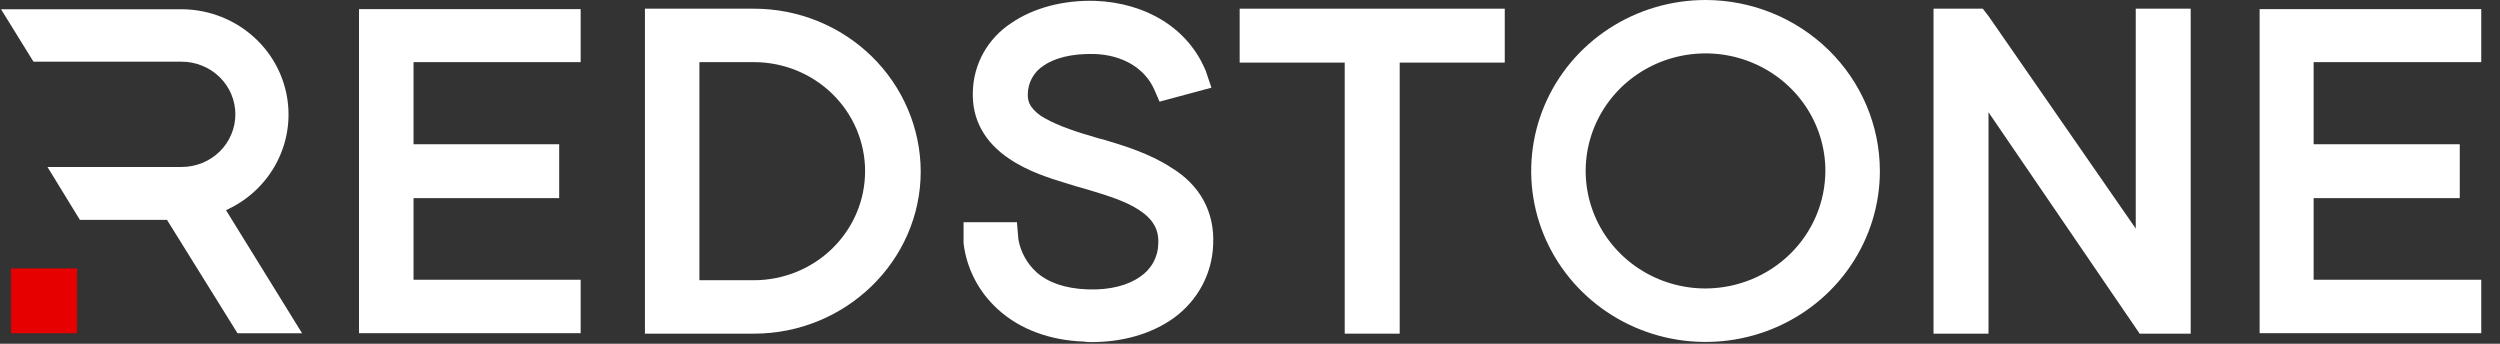
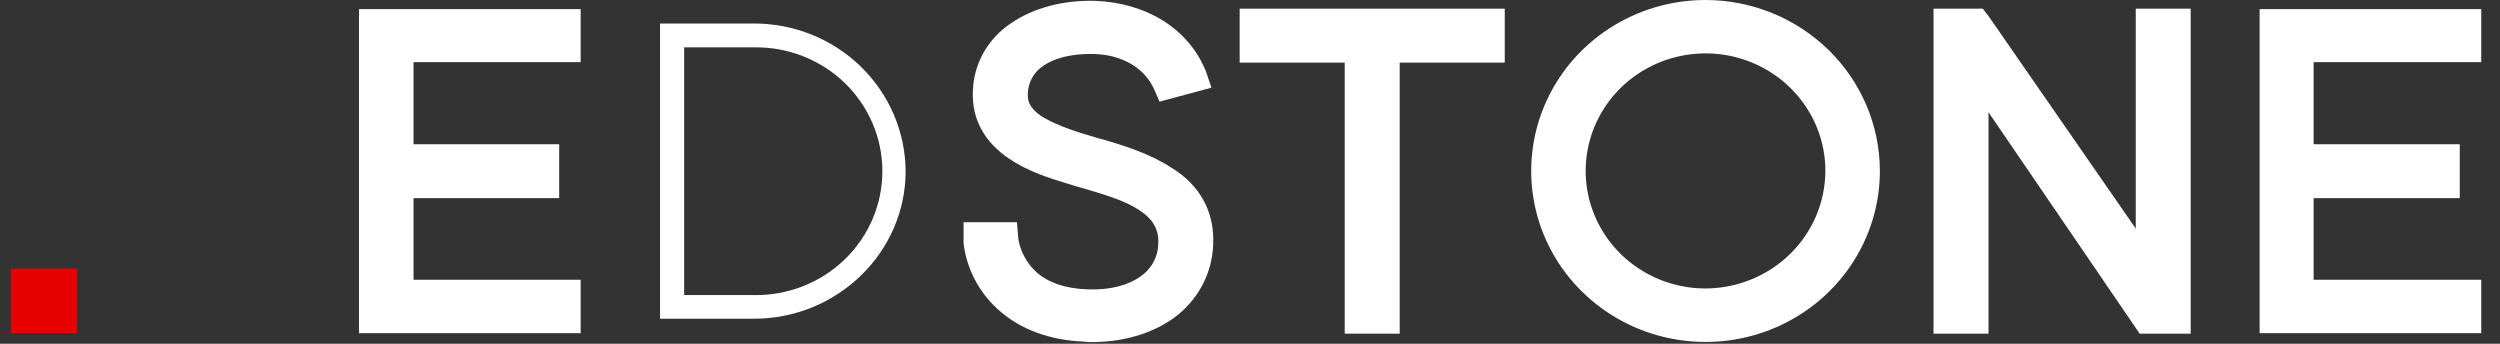
<svg xmlns="http://www.w3.org/2000/svg" width="80" height="11" viewBox="0 0 80 11" fill="none">
  <rect x="0" y="0" width="80" height="11" fill="#333333" stroke="none" />
  <g id="REDSTONE_logo" clip-path="url(#clip0_214_994)">
    <path id="Vector" d="M54.577 0.474C53.569 0.475 52.584 0.768 51.747 1.318C50.909 1.868 50.257 2.649 49.872 3.562C49.487 4.475 49.387 5.48 49.584 6.449C49.781 7.418 50.267 8.308 50.98 9.007C51.693 9.705 52.6 10.181 53.589 10.373C54.577 10.565 55.602 10.466 56.533 10.088C57.464 9.709 58.259 9.069 58.819 8.247C59.379 7.425 59.677 6.459 59.677 5.471C59.676 4.145 59.138 2.874 58.181 1.937C57.225 1 55.929 0.474 54.577 0.474ZM54.577 9.705C53.722 9.705 52.888 9.456 52.177 8.991C51.467 8.526 50.914 7.864 50.587 7.09C50.26 6.316 50.175 5.465 50.341 4.643C50.508 3.822 50.919 3.067 51.524 2.475C52.128 1.883 52.897 1.48 53.735 1.316C54.573 1.153 55.441 1.237 56.23 1.558C57.019 1.879 57.694 2.421 58.168 3.118C58.642 3.815 58.895 4.633 58.895 5.471C58.891 6.593 58.435 7.668 57.626 8.461C56.817 9.254 55.721 9.701 54.577 9.705Z" fill="white" />
    <path id="Vector_2" fill-rule="evenodd" clip-rule="evenodd" d="M54.577 0C53.474 2.39881e-08 52.395 0.321 51.478 0.922C50.56 1.523 49.845 2.377 49.423 3.377C49.001 4.377 48.89 5.477 49.105 6.538C49.32 7.599 49.852 8.574 50.632 9.339C51.412 10.104 52.406 10.626 53.488 10.837C54.57 11.048 55.692 10.94 56.711 10.526C57.73 10.112 58.602 9.411 59.215 8.511C59.828 7.612 60.156 6.554 60.156 5.472C60.154 4.021 59.566 2.63 58.52 1.605C57.474 0.579 56.056 0.002 54.577 0ZM54.577 9.231C53.818 9.231 53.077 9.011 52.446 8.597C51.815 8.184 51.324 7.596 51.033 6.909C50.743 6.222 50.667 5.465 50.815 4.736C50.963 4.006 51.329 3.336 51.865 2.81C52.402 2.284 53.085 1.926 53.829 1.781C54.573 1.636 55.345 1.71 56.045 1.995C56.746 2.28 57.345 2.762 57.767 3.381C58.188 4 58.413 4.727 58.412 5.471C58.408 6.467 58.003 7.422 57.285 8.126C56.566 8.83 55.593 9.228 54.577 9.231Z" fill="white" />
    <path id="Vector_3" d="M73.553 1.515V5.087H78.23V5.863H73.553V9.427H78.917V10.189H72.791V0.768H78.917V1.515H73.553Z" fill="white" />
    <path id="Vector_4" d="M69.618 10.203H68.795L63.148 2.056V10.203H62.356V0.757H63.208L63.253 0.815L68.826 8.86V0.752H69.618V10.203Z" fill="white" />
    <path id="Vector_5" d="M47.667 0.752V1.528H44.305V10.203H43.513V1.528H40.152V0.752H47.667Z" fill="white" />
    <path id="Vector_6" d="M38.338 7.815C38.325 8.202 38.223 8.58 38.04 8.923C37.857 9.265 37.598 9.563 37.281 9.793C36.651 10.253 35.829 10.483 34.916 10.483C34.851 10.485 34.786 10.48 34.722 10.469C33.736 10.439 32.87 10.131 32.242 9.56C31.719 9.083 31.386 8.439 31.303 7.743V7.584H32.083L32.094 7.727C32.182 8.239 32.44 8.708 32.828 9.061C33.306 9.486 33.962 9.705 34.769 9.735C35.577 9.765 36.264 9.588 36.757 9.236C36.992 9.076 37.185 8.864 37.32 8.617C37.455 8.37 37.528 8.096 37.534 7.815C37.564 7.185 37.28 6.701 36.697 6.318C36.159 5.972 35.427 5.761 34.845 5.585L34.531 5.498L34.302 5.427C33.764 5.266 33.106 5.061 32.568 4.695C31.911 4.255 31.582 3.668 31.612 2.95C31.619 2.59 31.715 2.236 31.892 1.919C32.069 1.603 32.321 1.333 32.628 1.134C33.241 0.709 34.107 0.474 35.034 0.504C36.499 0.562 37.649 1.28 38.127 2.438L38.142 2.482L37.38 2.687C37.004 1.823 36.112 1.28 35.007 1.251C34.215 1.236 33.572 1.397 33.127 1.705C32.909 1.846 32.729 2.038 32.604 2.263C32.478 2.488 32.41 2.739 32.406 2.995C32.392 3.479 32.63 3.861 33.184 4.182C33.691 4.476 34.378 4.696 35.007 4.873L35.171 4.917C35.798 5.108 36.59 5.342 37.233 5.767C37.994 6.233 38.383 6.936 38.338 7.815Z" fill="white" />
    <path id="Vector_7" d="M24.125 0.752H21.121V10.199H24.125C26.799 10.199 28.98 8.074 28.98 5.475C28.971 4.219 28.456 3.016 27.546 2.131C26.636 1.246 25.406 0.75 24.125 0.752ZM24.125 9.442H21.893V1.515H24.125C24.662 1.506 25.195 1.602 25.693 1.797C26.191 1.992 26.645 2.282 27.028 2.651C27.41 3.02 27.714 3.46 27.922 3.946C28.129 4.431 28.236 4.952 28.236 5.478C28.236 6.004 28.129 6.525 27.922 7.011C27.714 7.496 27.41 7.936 27.028 8.305C26.645 8.674 26.191 8.964 25.693 9.16C25.195 9.355 24.662 9.451 24.125 9.442Z" fill="white" />
    <path id="Vector_8" fill-rule="evenodd" clip-rule="evenodd" d="M74.036 1.988V4.616H78.712V6.34H74.036V8.952H79.4V10.662H72.308V0.292H79.4V1.988H74.036Z" fill="white" />
    <path id="Vector_9" fill-rule="evenodd" clip-rule="evenodd" d="M70.102 0.278V10.677H68.469L63.632 3.592V10.677H61.873V0.278H63.45L63.647 0.535L68.344 7.314V0.278H70.102Z" fill="white" />
    <path id="Vector_10" fill-rule="evenodd" clip-rule="evenodd" d="M48.152 0.278V2.003H44.79V10.677H43.031V2.003H39.669V0.278H48.152Z" fill="white" />
    <path id="Vector_11" fill-rule="evenodd" clip-rule="evenodd" d="M38.821 7.833C38.804 8.289 38.684 8.735 38.468 9.139C38.252 9.542 37.946 9.893 37.574 10.166C36.847 10.691 35.919 10.947 34.926 10.947H34.92C34.841 10.948 34.763 10.943 34.685 10.931C33.627 10.893 32.649 10.555 31.928 9.894C31.319 9.341 30.931 8.594 30.834 7.786V7.757V7.11H32.542L32.589 7.666C32.661 8.066 32.864 8.433 33.167 8.71C33.538 9.038 34.074 9.234 34.801 9.26C35.528 9.287 36.104 9.126 36.487 8.853C36.662 8.736 36.806 8.579 36.906 8.396C37.007 8.213 37.061 8.01 37.065 7.802V7.793C37.086 7.356 36.91 7.019 36.443 6.715C36.005 6.428 35.403 6.247 34.825 6.073L34.721 6.042L34.402 5.952L34.157 5.875C33.626 5.716 32.903 5.493 32.297 5.081C31.522 4.564 31.096 3.832 31.131 2.932C31.141 2.498 31.257 2.073 31.469 1.692C31.682 1.311 31.985 0.985 32.353 0.744C33.066 0.249 34.041 -0.004 35.055 0.028C36.672 0.093 38.014 0.897 38.579 2.257L38.585 2.271L38.766 2.806L37.105 3.253L36.939 2.871C36.651 2.209 35.947 1.749 34.995 1.727C34.269 1.714 33.739 1.864 33.402 2.095C33.245 2.195 33.116 2.331 33.027 2.492C32.938 2.653 32.89 2.833 32.89 3.016C32.881 3.152 32.916 3.286 32.99 3.401C33.105 3.559 33.255 3.689 33.429 3.78C33.879 4.039 34.511 4.241 35.136 4.421L35.303 4.465H35.31L35.376 4.485C35.982 4.668 36.806 4.918 37.49 5.37C38.396 5.922 38.874 6.782 38.821 7.833Z" fill="white" />
-     <path id="Vector_12" fill-rule="evenodd" clip-rule="evenodd" d="M24.124 0.278H20.638V10.677H24.124C27.061 10.677 29.463 8.344 29.463 5.484C29.457 4.1 28.891 2.775 27.891 1.8C26.89 0.824 25.536 0.277 24.124 0.278ZM24.124 8.967H22.381V1.988H24.124C25.068 1.988 25.973 2.356 26.64 3.01C27.308 3.664 27.683 4.552 27.683 5.477C27.683 6.403 27.308 7.29 26.64 7.945C25.973 8.599 25.068 8.967 24.124 8.967Z" fill="white" />
    <path id="Vector_13" fill-rule="evenodd" clip-rule="evenodd" d="M13.233 1.988V4.616H17.894V6.34H13.233V8.952H18.581V10.662H11.488V0.292H18.581V1.988H13.233Z" fill="white" />
-     <path id="Vector_14" fill-rule="evenodd" clip-rule="evenodd" d="M9.666 10.664H7.6L5.344 7.036H2.557L1.519 5.343H5.814C6.04 5.343 6.263 5.299 6.471 5.215C6.68 5.13 6.869 5.006 7.029 4.85C7.188 4.693 7.315 4.508 7.401 4.303C7.487 4.099 7.532 3.88 7.532 3.659C7.532 3.437 7.487 3.218 7.401 3.014C7.315 2.81 7.188 2.624 7.029 2.468C6.869 2.311 6.68 2.187 6.471 2.103C6.263 2.018 6.04 1.974 5.814 1.974H1.071L0.033 0.296H5.814C6.596 0.299 7.354 0.565 7.961 1.048C8.569 1.531 8.99 2.203 9.155 2.952C9.321 3.702 9.22 4.485 8.87 5.171C8.521 5.857 7.943 6.405 7.232 6.725L9.666 10.664Z" fill="white" />
    <path id="Vector_15" d="M0.353 8.59H2.467V10.664H0.353V8.59Z" fill="#E70000" />
  </g>
  <defs>
    <clipPath id="clip0_214_994">
      <rect width="80" height="11" fill="white" />
    </clipPath>
  </defs>
</svg>